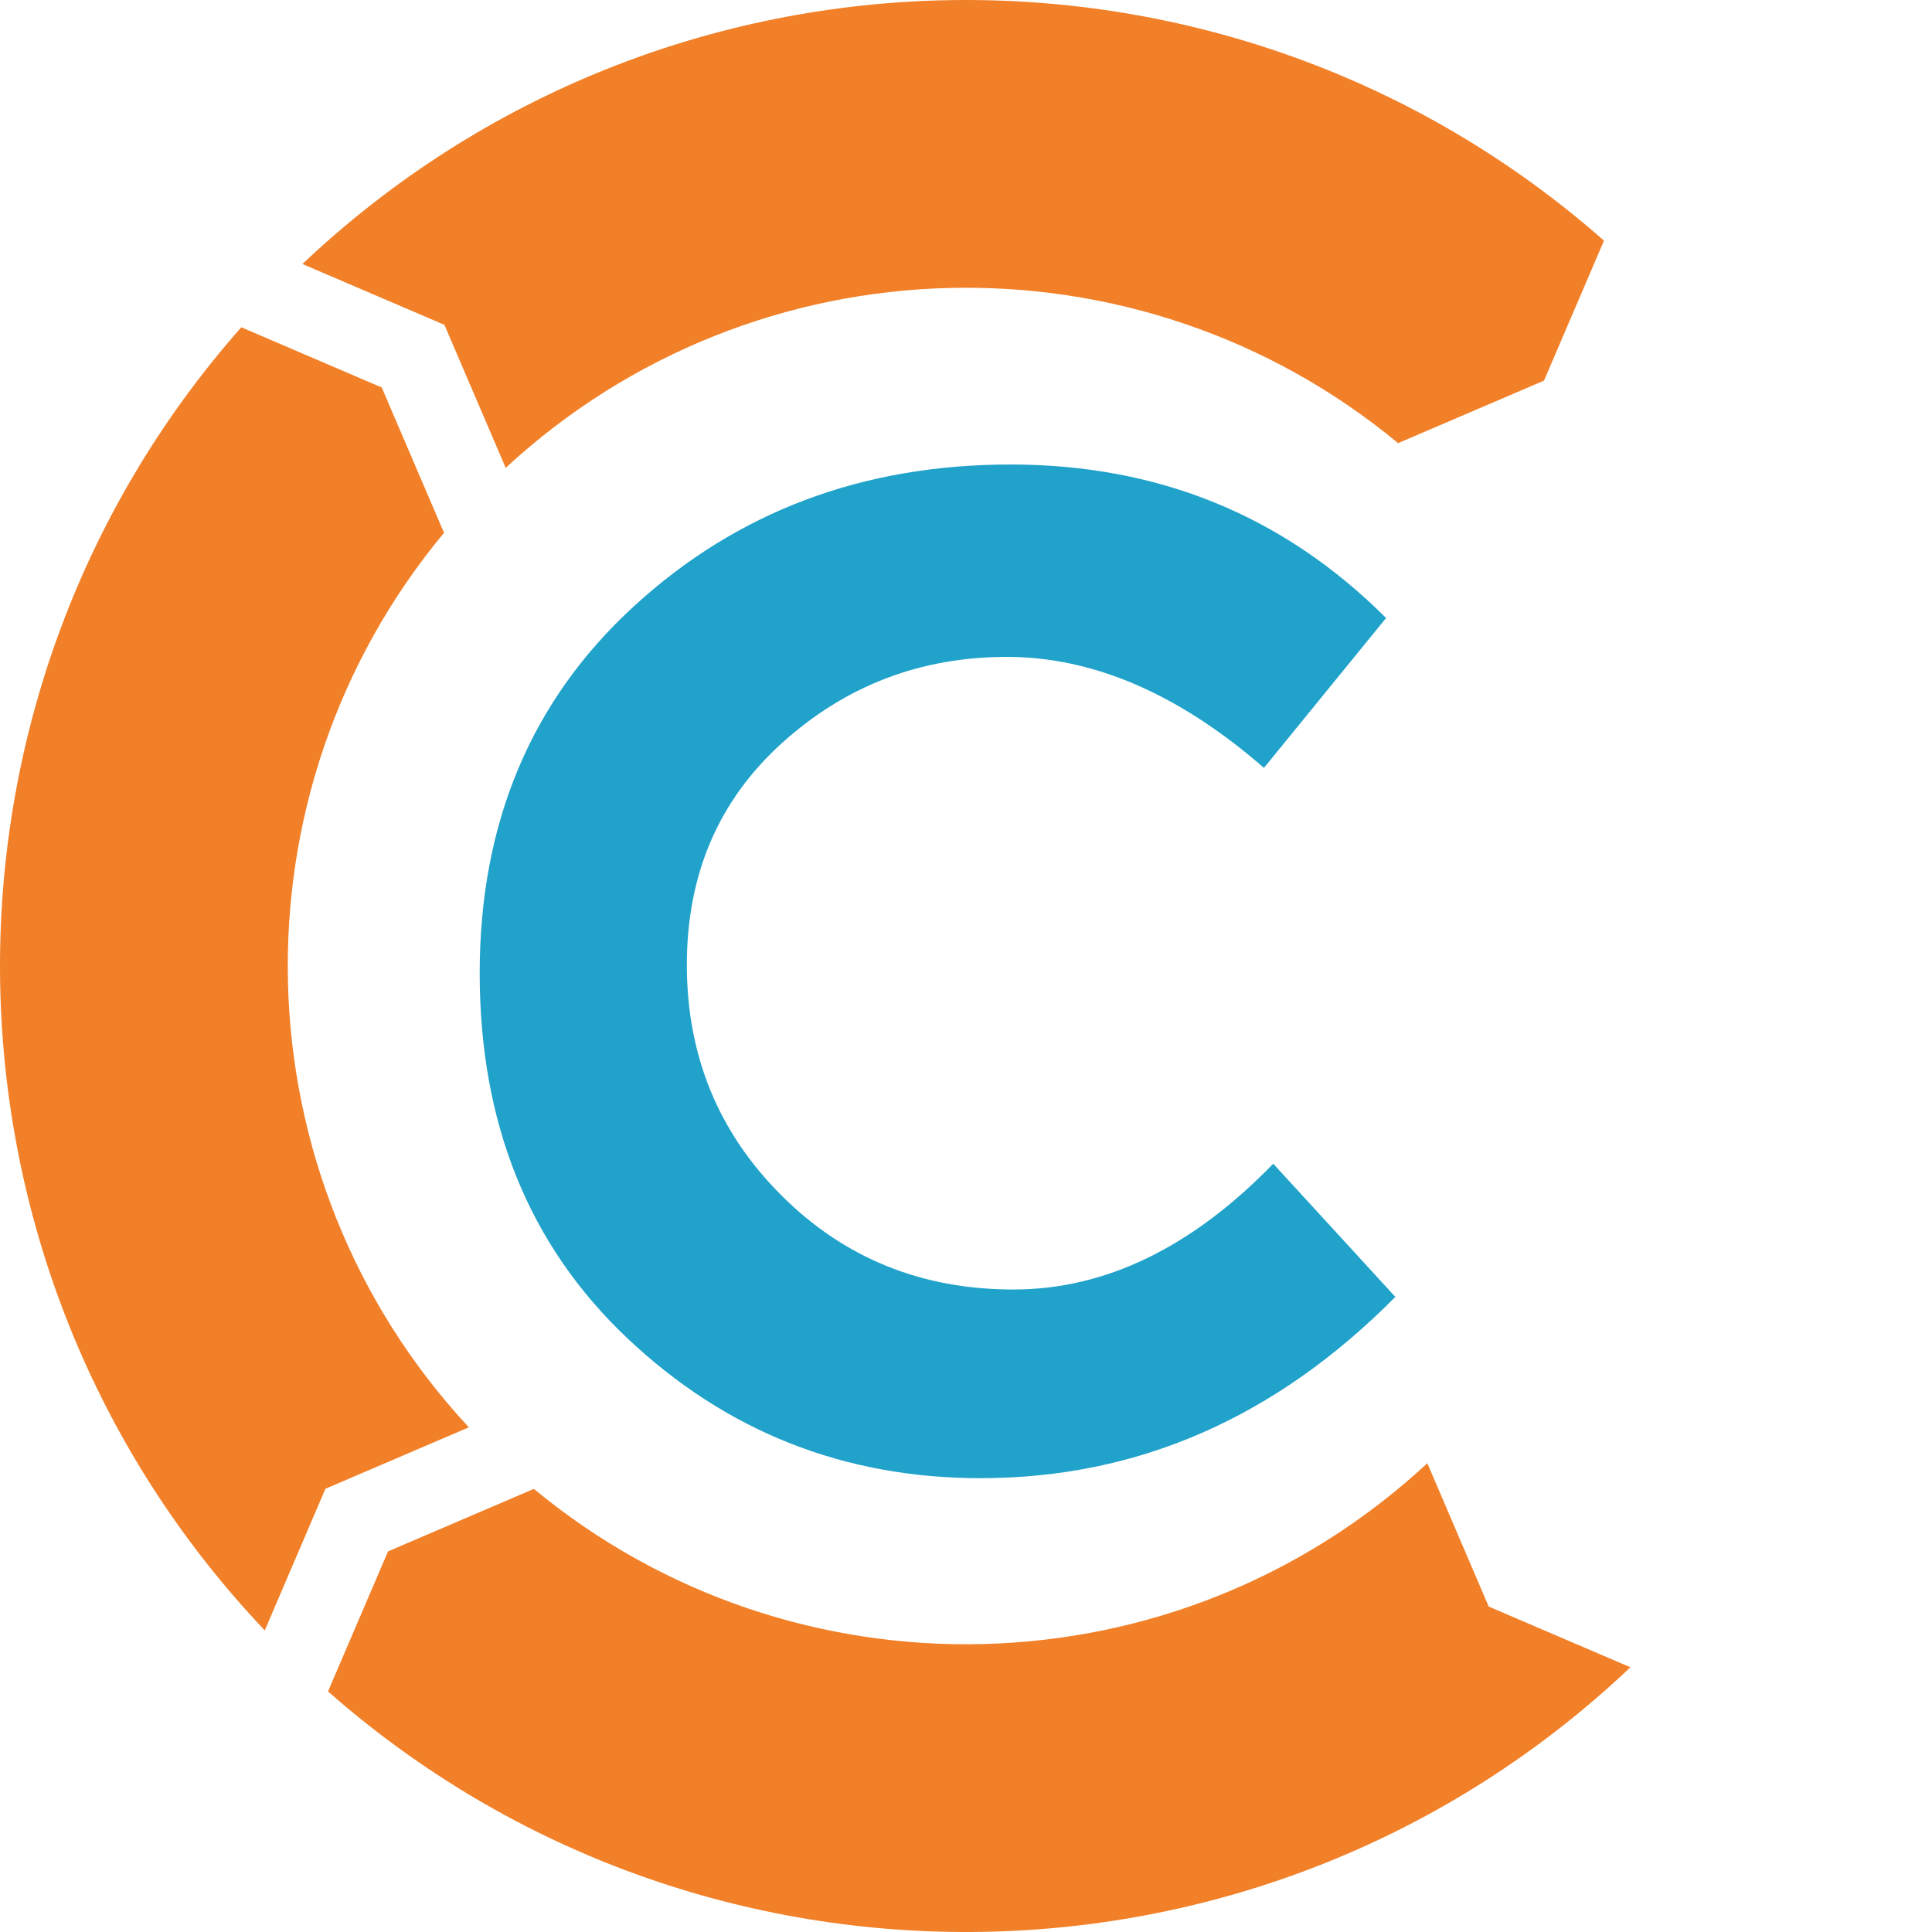
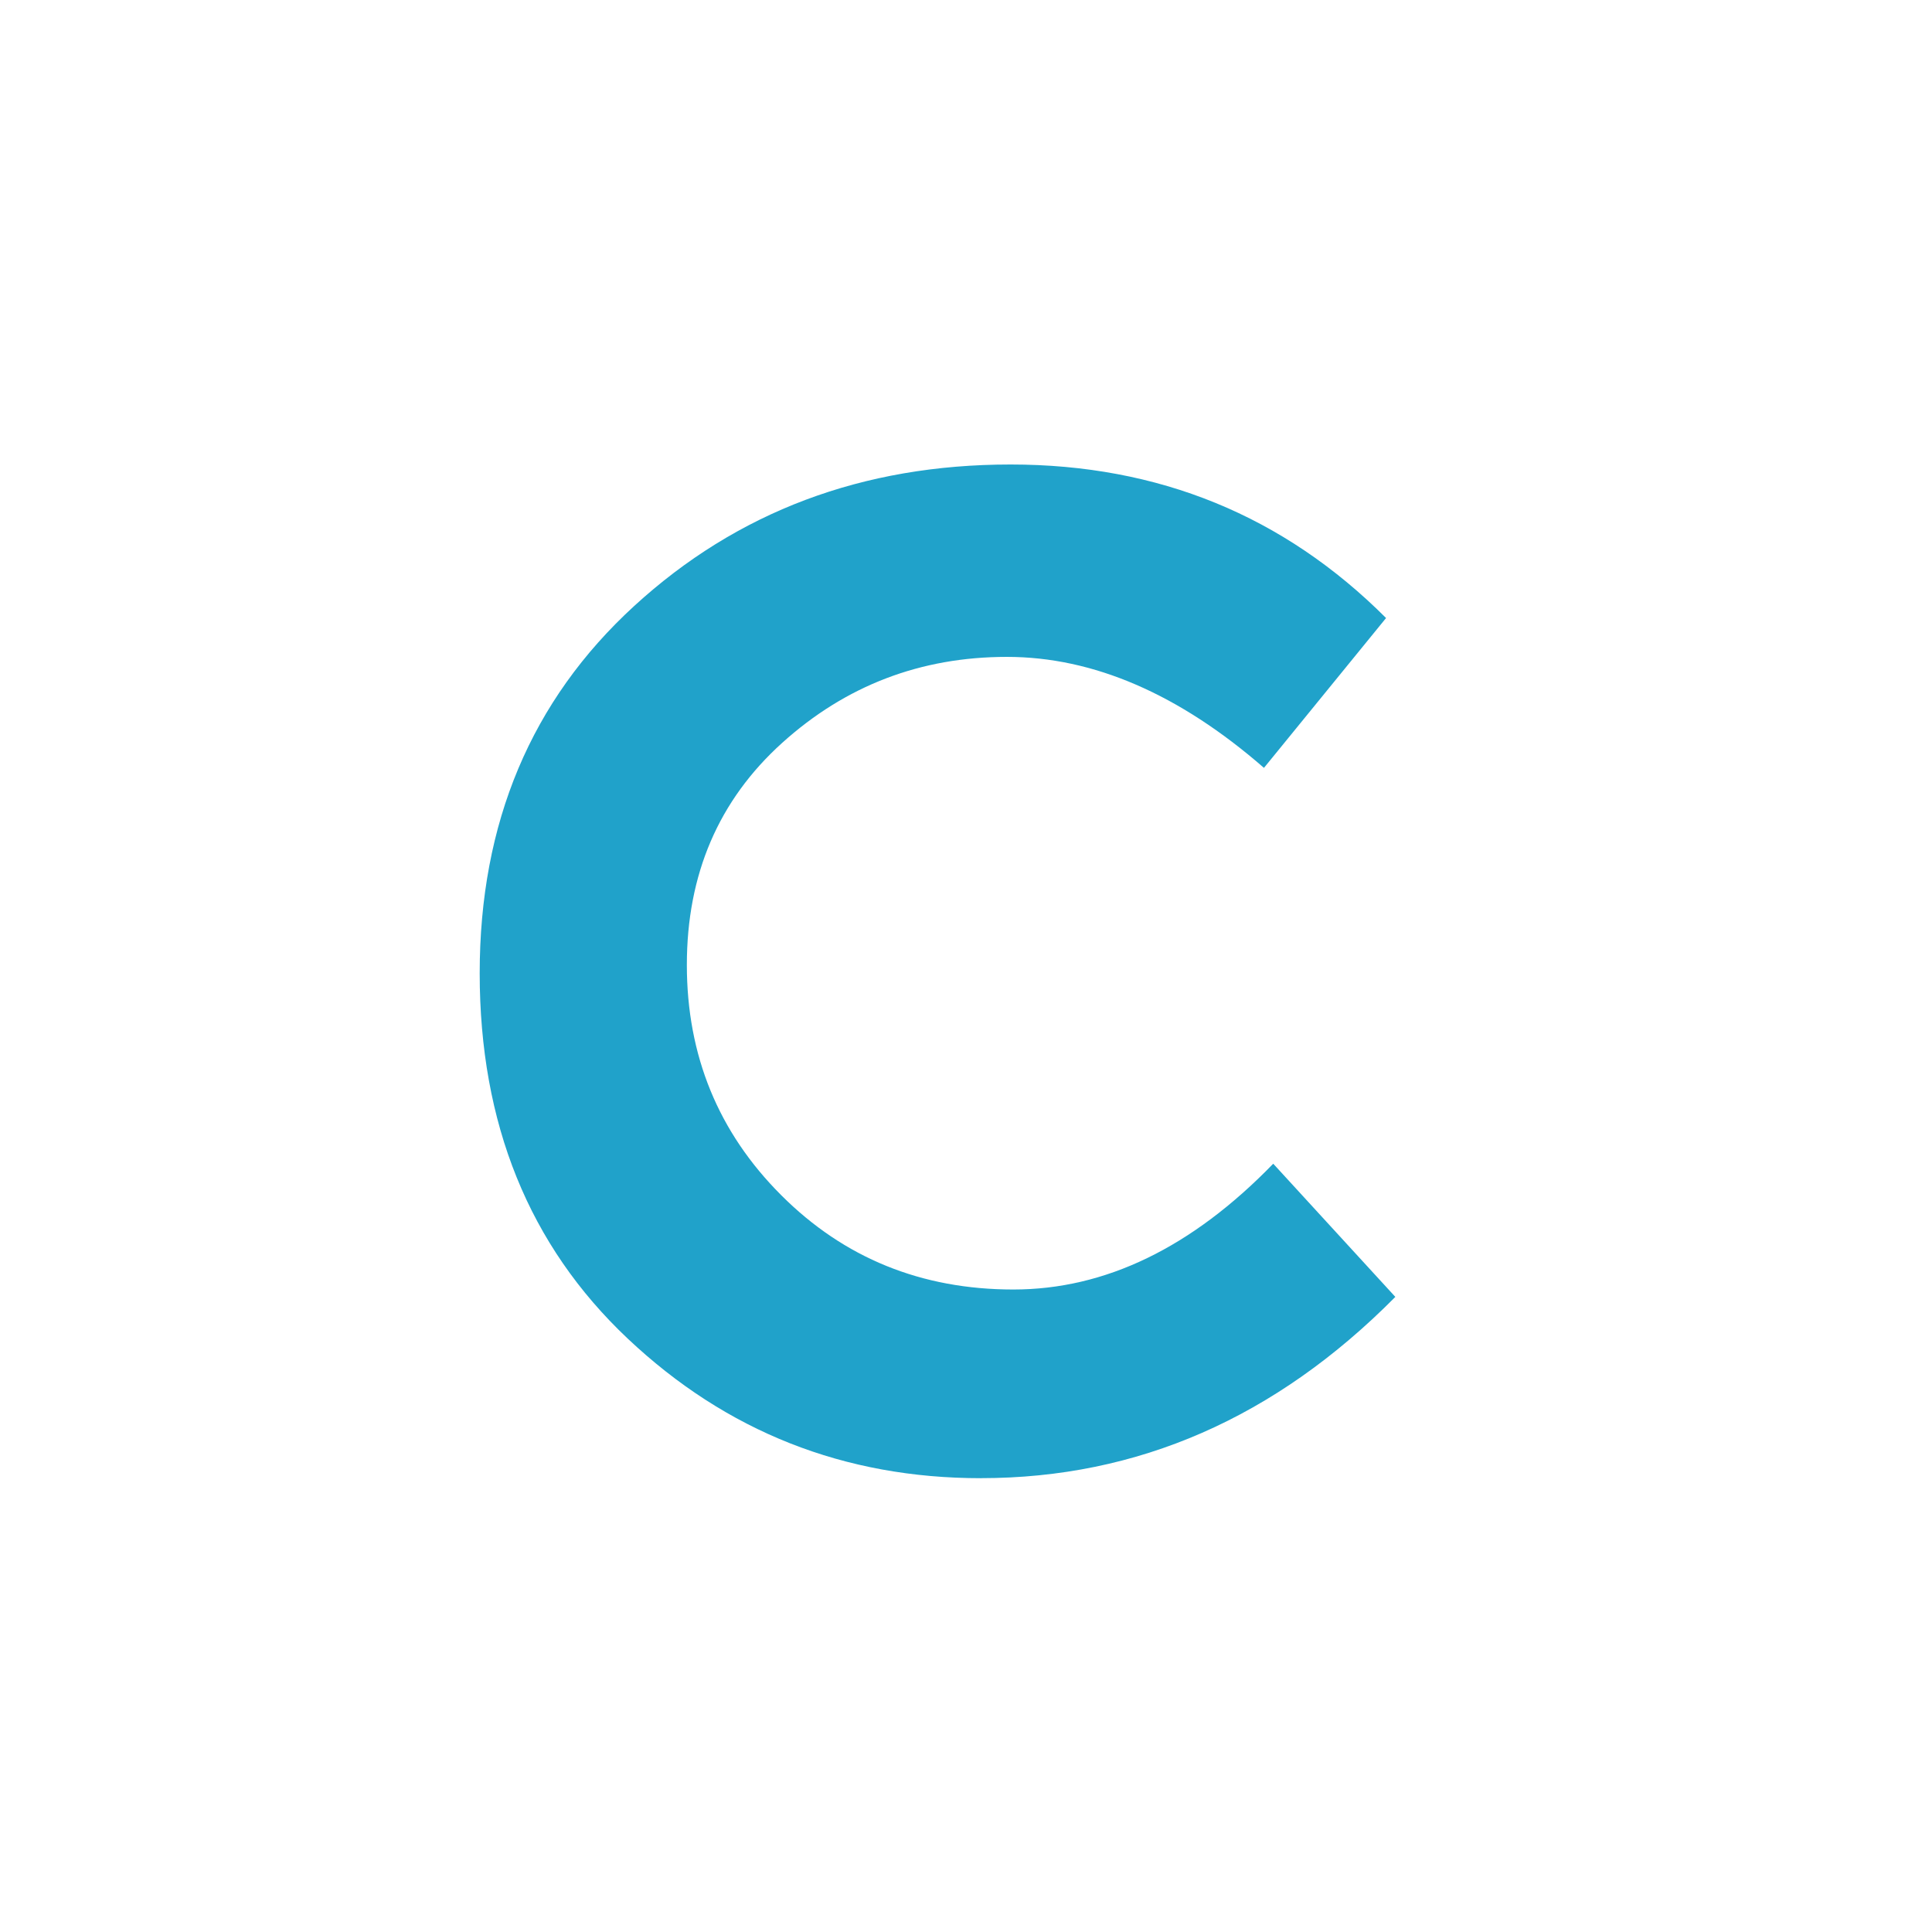
<svg xmlns="http://www.w3.org/2000/svg" xml:space="preserve" fill-rule="evenodd" stroke-linejoin="round" stroke-miterlimit="2" clip-rule="evenodd" viewBox="0 0 45 45">
-   <path fill="#f18028" d="m33.245 34.081 1.43 3.339 3.3 1.414c-8.468 8.03-21.648 8.217-30.335.562l1.398-3.261 3.397-1.456c6.057 5.017 14.98 4.818 20.81-.598Zm-.68-23.76 3.398-1.456 1.397-3.26c-8.68-7.65-21.848-7.469-30.316.544l3.307 1.417 1.428 3.331c5.83-5.394 14.737-5.586 20.786-.575ZM10.342 12.41l-1.45-3.384L5.62 7.623c-7.671 8.686-7.489 21.88.547 30.352l1.413-3.299 3.34-1.431c-5.424-5.837-5.616-14.778-.577-20.836Z" />
-   <path fill="#20a2ca" d="M22.849 34.43c-3.188 0-5.931-1.084-8.23-3.253-2.298-2.169-3.446-5.005-3.446-8.51 0-3.504 1.2-6.354 3.598-8.552 2.398-2.197 5.32-3.296 8.767-3.296 3.447 0 6.362 1.192 8.746 3.576l-2.844 3.49c-1.98-1.723-3.977-2.585-5.988-2.585-2.01 0-3.755.668-5.234 2.003-1.48 1.336-2.22 3.06-2.22 5.171s.733 3.9 2.198 5.364c1.464 1.465 3.267 2.197 5.407 2.197s4.158-.976 6.053-2.93l2.844 3.102c-2.787 2.815-6.003 4.222-9.652 4.222h.001Z" />
+   <path fill="#20a2ca" d="M22.849 34.43c-3.188 0-5.931-1.084-8.23-3.253-2.298-2.169-3.446-5.005-3.446-8.51 0-3.504 1.2-6.354 3.598-8.552 2.398-2.197 5.32-3.296 8.767-3.296 3.447 0 6.362 1.192 8.746 3.576l-2.844 3.49c-1.98-1.723-3.977-2.585-5.988-2.585-2.01 0-3.755.668-5.234 2.003-1.48 1.336-2.22 3.06-2.22 5.171s.733 3.9 2.198 5.364c1.464 1.465 3.267 2.197 5.407 2.197s4.158-.976 6.053-2.93l2.844 3.102c-2.787 2.815-6.003 4.222-9.652 4.222Z" />
</svg>